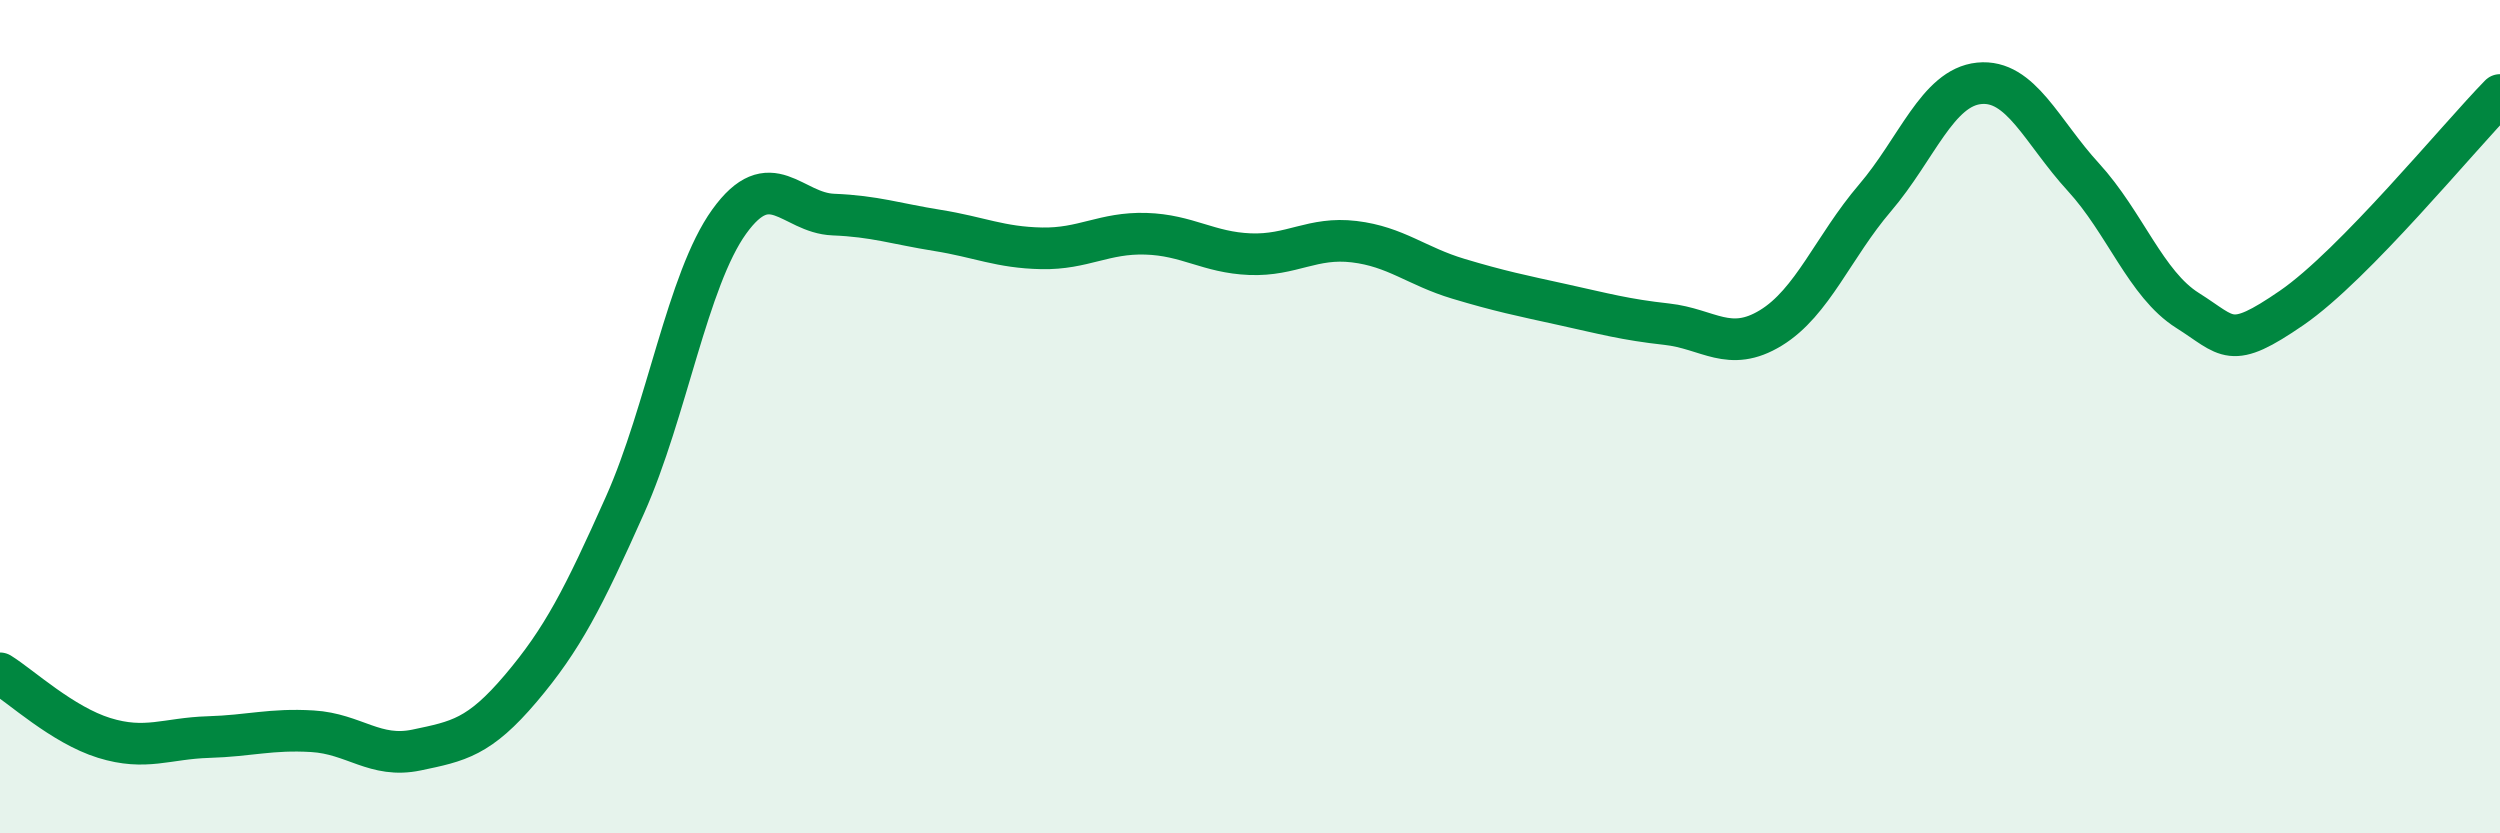
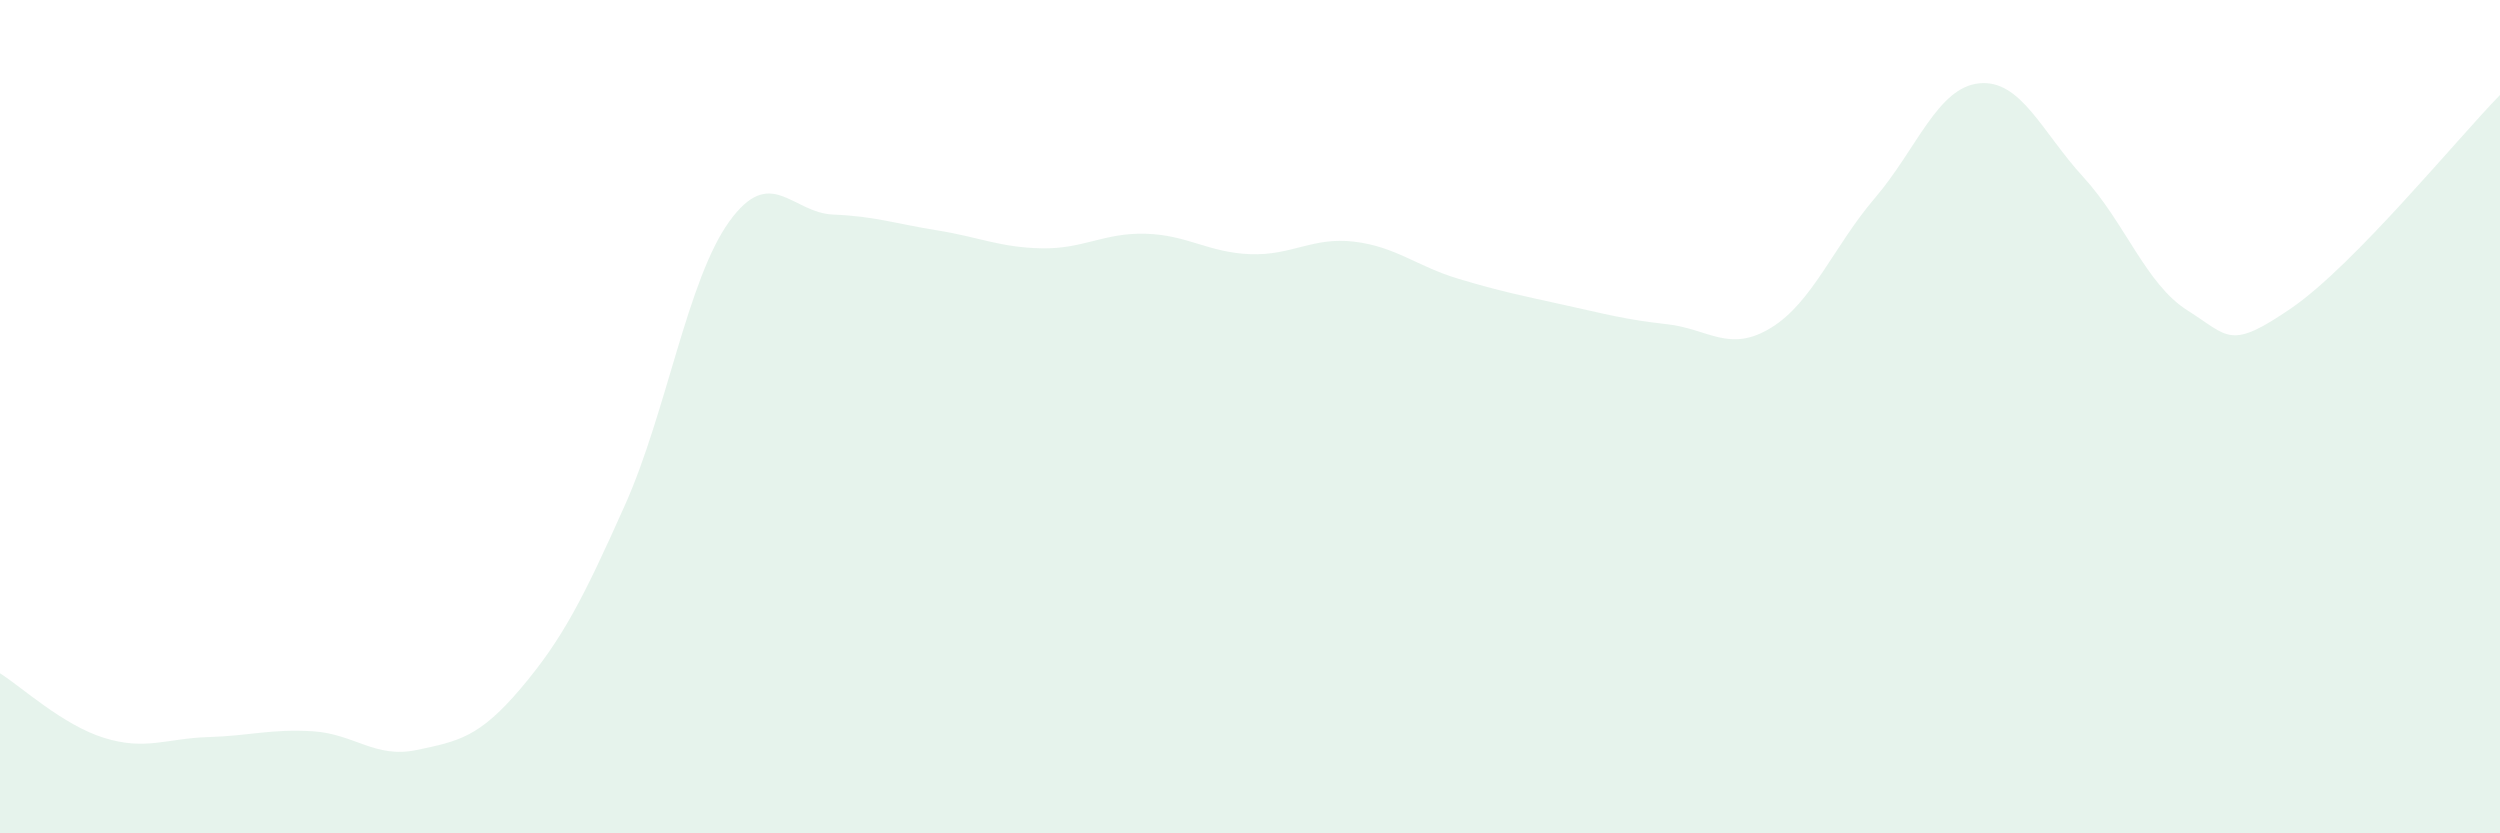
<svg xmlns="http://www.w3.org/2000/svg" width="60" height="20" viewBox="0 0 60 20">
  <path d="M 0,16.16 C 0.5,16.47 1.5,17.4 2.5,17.71 C 3.5,18.02 4,17.72 5,17.69 C 6,17.66 6.5,17.49 7.5,17.55 C 8.5,17.61 9,18.21 10,18 C 11,17.79 11.5,17.7 12.5,16.52 C 13.5,15.34 14,14.36 15,12.12 C 16,9.88 16.5,6.71 17.5,5.32 C 18.5,3.93 19,5.11 20,5.15 C 21,5.19 21.5,5.37 22.5,5.53 C 23.5,5.69 24,5.94 25,5.96 C 26,5.98 26.5,5.58 27.5,5.61 C 28.5,5.64 29,6.06 30,6.1 C 31,6.14 31.5,5.68 32.5,5.8 C 33.5,5.92 34,6.39 35,6.69 C 36,6.99 36.5,7.09 37.5,7.31 C 38.5,7.53 39,7.67 40,7.78 C 41,7.89 41.5,8.48 42.5,7.87 C 43.5,7.26 44,5.92 45,4.75 C 46,3.58 46.5,2.1 47.5,2 C 48.5,1.9 49,3.16 50,4.25 C 51,5.34 51.5,6.82 52.5,7.45 C 53.5,8.08 53.5,8.42 55,7.39 C 56.5,6.36 59,3.3 60,2.28L60 20L0 20Z" fill="#008740" opacity="0.1" stroke-linecap="round" stroke-linejoin="round" />
-   <path d="M 0,16.16 C 0.5,16.47 1.5,17.4 2.5,17.71 C 3.5,18.02 4,17.72 5,17.69 C 6,17.66 6.5,17.49 7.5,17.55 C 8.5,17.61 9,18.21 10,18 C 11,17.79 11.5,17.7 12.5,16.52 C 13.5,15.34 14,14.36 15,12.12 C 16,9.88 16.5,6.71 17.5,5.32 C 18.5,3.93 19,5.11 20,5.15 C 21,5.19 21.5,5.37 22.5,5.53 C 23.5,5.69 24,5.94 25,5.96 C 26,5.98 26.5,5.58 27.5,5.61 C 28.5,5.64 29,6.06 30,6.1 C 31,6.14 31.5,5.68 32.5,5.8 C 33.5,5.92 34,6.39 35,6.69 C 36,6.99 36.5,7.09 37.5,7.31 C 38.5,7.53 39,7.67 40,7.78 C 41,7.89 41.5,8.48 42.5,7.87 C 43.5,7.26 44,5.92 45,4.75 C 46,3.58 46.5,2.1 47.5,2 C 48.5,1.9 49,3.16 50,4.25 C 51,5.34 51.5,6.82 52.5,7.45 C 53.5,8.08 53.5,8.42 55,7.39 C 56.5,6.36 59,3.3 60,2.28" stroke="#008740" stroke-width="1" fill="none" stroke-linecap="round" stroke-linejoin="round" />
</svg>